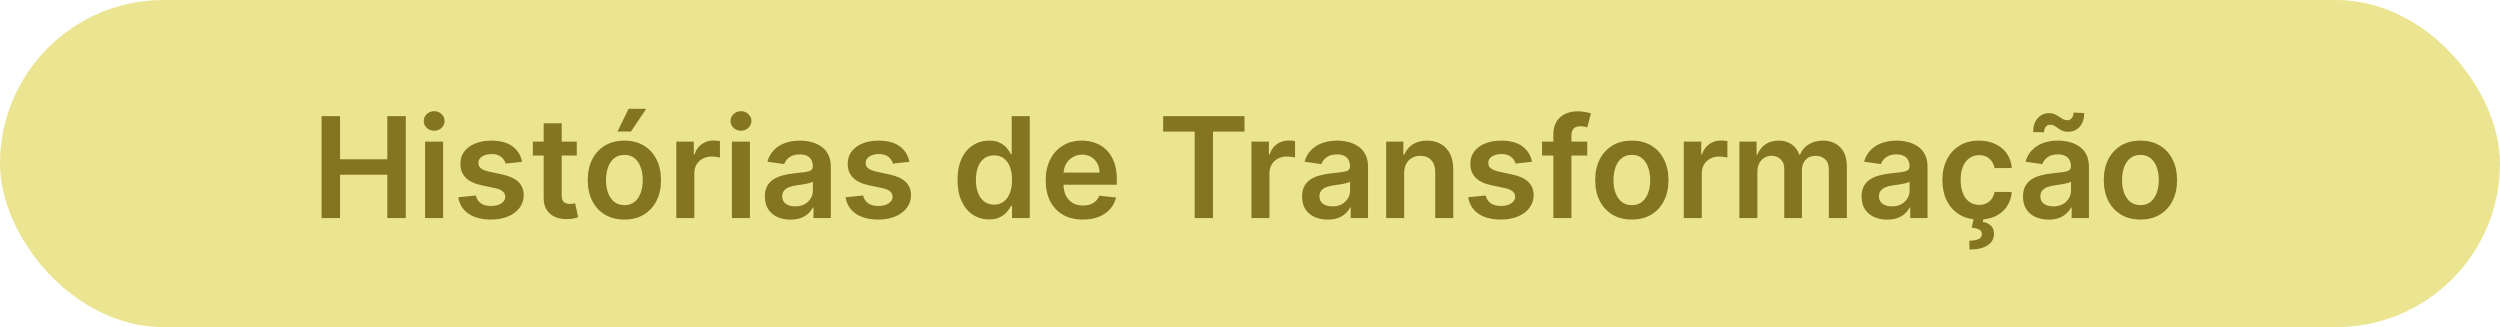
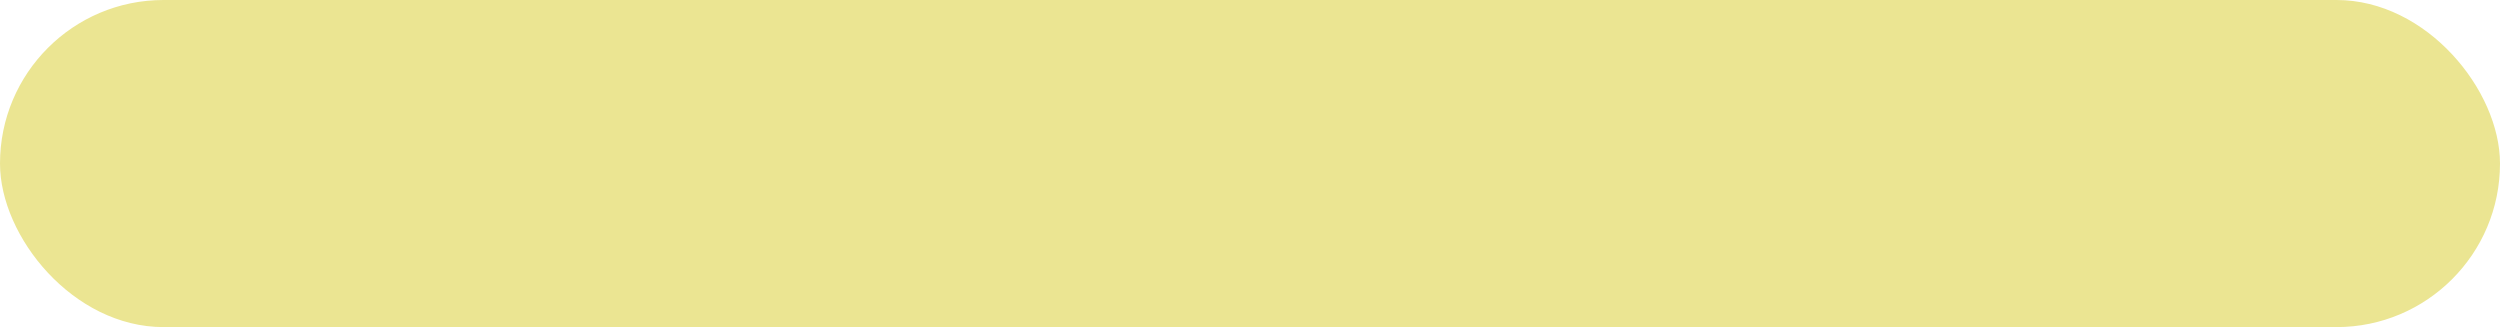
<svg xmlns="http://www.w3.org/2000/svg" width="321" height="42" viewBox="0 0 321 42" fill="none">
  <rect width="321" height="42" rx="21" fill="#EBE592" />
-   <path d="M41.291 28V14.909H43.663V20.451H49.729V14.909H52.106V28H49.729V22.439H43.663V28H41.291ZM54.584 28V18.182H56.897V28H54.584ZM55.747 16.788C55.38 16.788 55.065 16.667 54.801 16.424C54.537 16.177 54.404 15.881 54.404 15.536C54.404 15.186 54.537 14.89 54.801 14.647C55.065 14.4 55.38 14.276 55.747 14.276C56.117 14.276 56.433 14.4 56.693 14.647C56.957 14.89 57.089 15.186 57.089 15.536C57.089 15.881 56.957 16.177 56.693 16.424C56.433 16.667 56.117 16.788 55.747 16.788ZM67.037 20.777L64.927 21.007C64.868 20.794 64.763 20.594 64.614 20.406C64.469 20.219 64.273 20.067 64.026 19.952C63.779 19.837 63.476 19.78 63.118 19.78C62.637 19.78 62.232 19.884 61.904 20.093C61.58 20.302 61.42 20.572 61.425 20.905C61.42 21.19 61.525 21.423 61.738 21.602C61.955 21.78 62.313 21.928 62.812 22.043L64.486 22.401C65.415 22.601 66.106 22.918 66.557 23.353C67.013 23.788 67.243 24.357 67.248 25.06C67.243 25.678 67.062 26.223 66.704 26.696C66.351 27.165 65.859 27.531 65.228 27.796C64.597 28.06 63.873 28.192 63.054 28.192C61.853 28.192 60.886 27.94 60.153 27.438C59.42 26.93 58.983 26.225 58.842 25.322L61.099 25.104C61.201 25.548 61.418 25.882 61.751 26.108C62.083 26.334 62.515 26.447 63.048 26.447C63.598 26.447 64.039 26.334 64.371 26.108C64.708 25.882 64.876 25.603 64.876 25.271C64.876 24.989 64.768 24.757 64.55 24.574C64.337 24.391 64.005 24.25 63.553 24.152L61.878 23.8C60.937 23.604 60.24 23.274 59.788 22.81C59.337 22.341 59.113 21.749 59.117 21.033C59.113 20.428 59.277 19.903 59.609 19.46C59.946 19.013 60.413 18.668 61.009 18.425C61.61 18.178 62.302 18.054 63.087 18.054C64.237 18.054 65.143 18.299 65.803 18.789C66.468 19.279 66.879 19.942 67.037 20.777ZM74.058 18.182V19.972H68.414V18.182H74.058ZM69.808 15.829H72.122V25.047C72.122 25.358 72.168 25.597 72.262 25.763C72.36 25.925 72.488 26.035 72.646 26.095C72.803 26.155 72.978 26.185 73.17 26.185C73.315 26.185 73.447 26.174 73.566 26.153C73.69 26.131 73.784 26.112 73.847 26.095L74.237 27.904C74.114 27.947 73.937 27.994 73.707 28.045C73.481 28.096 73.204 28.126 72.876 28.134C72.296 28.151 71.774 28.064 71.31 27.872C70.845 27.676 70.477 27.374 70.204 26.965C69.936 26.555 69.803 26.044 69.808 25.43V15.829ZM80.171 28.192C79.212 28.192 78.381 27.981 77.678 27.559C76.975 27.137 76.429 26.547 76.041 25.788C75.658 25.03 75.466 24.143 75.466 23.129C75.466 22.115 75.658 21.227 76.041 20.464C76.429 19.701 76.975 19.109 77.678 18.687C78.381 18.265 79.212 18.054 80.171 18.054C81.13 18.054 81.961 18.265 82.664 18.687C83.367 19.109 83.91 19.701 84.294 20.464C84.681 21.227 84.875 22.115 84.875 23.129C84.875 24.143 84.681 25.03 84.294 25.788C83.91 26.547 83.367 27.137 82.664 27.559C81.961 27.981 81.13 28.192 80.171 28.192ZM80.184 26.338C80.704 26.338 81.138 26.195 81.488 25.91C81.837 25.62 82.097 25.232 82.267 24.746C82.442 24.261 82.529 23.72 82.529 23.123C82.529 22.522 82.442 21.979 82.267 21.493C82.097 21.003 81.837 20.613 81.488 20.323C81.138 20.033 80.704 19.889 80.184 19.889C79.651 19.889 79.208 20.033 78.854 20.323C78.505 20.613 78.243 21.003 78.068 21.493C77.897 21.979 77.812 22.522 77.812 23.123C77.812 23.72 77.897 24.261 78.068 24.746C78.243 25.232 78.505 25.62 78.854 25.91C79.208 26.195 79.651 26.338 80.184 26.338ZM79.282 16.891L80.714 13.97H82.977L81.015 16.891H79.282ZM86.839 28V18.182H89.083V19.818H89.185C89.364 19.251 89.671 18.815 90.106 18.508C90.545 18.197 91.045 18.041 91.608 18.041C91.736 18.041 91.878 18.048 92.036 18.06C92.198 18.069 92.332 18.084 92.439 18.105V20.234C92.341 20.2 92.185 20.17 91.972 20.144C91.763 20.114 91.561 20.099 91.365 20.099C90.943 20.099 90.564 20.191 90.227 20.374C89.895 20.553 89.633 20.803 89.441 21.122C89.249 21.442 89.153 21.81 89.153 22.228V28H86.839ZM93.976 28V18.182H96.29V28H93.976ZM95.139 16.788C94.773 16.788 94.458 16.667 94.193 16.424C93.929 16.177 93.797 15.881 93.797 15.536C93.797 15.186 93.929 14.89 94.193 14.647C94.458 14.4 94.773 14.276 95.139 14.276C95.51 14.276 95.826 14.4 96.085 14.647C96.35 14.89 96.482 15.186 96.482 15.536C96.482 15.881 96.35 16.177 96.085 16.424C95.826 16.667 95.51 16.788 95.139 16.788ZM101.495 28.198C100.873 28.198 100.312 28.087 99.814 27.866C99.319 27.64 98.927 27.308 98.637 26.869C98.352 26.43 98.209 25.889 98.209 25.245C98.209 24.691 98.311 24.233 98.516 23.871C98.721 23.509 99 23.219 99.353 23.001C99.707 22.784 100.105 22.62 100.549 22.509C100.996 22.394 101.458 22.311 101.936 22.26C102.511 22.2 102.978 22.147 103.336 22.1C103.694 22.049 103.953 21.972 104.115 21.87C104.282 21.764 104.365 21.599 104.365 21.378V21.34C104.365 20.858 104.222 20.485 103.936 20.221C103.651 19.957 103.24 19.825 102.703 19.825C102.136 19.825 101.686 19.948 101.354 20.195C101.026 20.442 100.804 20.734 100.689 21.071L98.529 20.764C98.699 20.168 98.981 19.669 99.373 19.268C99.765 18.864 100.244 18.561 100.811 18.361C101.377 18.156 102.004 18.054 102.69 18.054C103.163 18.054 103.634 18.109 104.103 18.22C104.571 18.331 105 18.514 105.387 18.77C105.775 19.021 106.086 19.364 106.321 19.799C106.559 20.234 106.679 20.777 106.679 21.429V28H104.454V26.651H104.377C104.237 26.924 104.039 27.18 103.783 27.418C103.532 27.653 103.214 27.842 102.831 27.987C102.451 28.128 102.006 28.198 101.495 28.198ZM102.096 26.498C102.56 26.498 102.963 26.406 103.304 26.223C103.645 26.035 103.907 25.788 104.09 25.482C104.277 25.175 104.371 24.84 104.371 24.478V23.321C104.299 23.381 104.175 23.436 104 23.487C103.83 23.538 103.638 23.583 103.425 23.621C103.212 23.66 103.001 23.694 102.792 23.724C102.583 23.754 102.402 23.779 102.249 23.8C101.904 23.847 101.595 23.924 101.322 24.03C101.049 24.137 100.834 24.286 100.676 24.478C100.519 24.666 100.44 24.908 100.44 25.207C100.44 25.633 100.596 25.954 100.907 26.172C101.218 26.389 101.614 26.498 102.096 26.498ZM116.765 20.777L114.656 21.007C114.596 20.794 114.492 20.594 114.343 20.406C114.198 20.219 114.002 20.067 113.755 19.952C113.507 19.837 113.205 19.78 112.847 19.78C112.365 19.78 111.961 19.884 111.632 20.093C111.309 20.302 111.149 20.572 111.153 20.905C111.149 21.19 111.253 21.423 111.466 21.602C111.684 21.78 112.042 21.928 112.54 22.043L114.215 22.401C115.144 22.601 115.834 22.918 116.286 23.353C116.742 23.788 116.972 24.357 116.976 25.06C116.972 25.678 116.791 26.223 116.433 26.696C116.079 27.165 115.587 27.531 114.956 27.796C114.326 28.06 113.601 28.192 112.783 28.192C111.581 28.192 110.614 27.94 109.881 27.438C109.148 26.93 108.711 26.225 108.571 25.322L110.827 25.104C110.929 25.548 111.147 25.882 111.479 26.108C111.811 26.334 112.244 26.447 112.777 26.447C113.326 26.447 113.767 26.334 114.1 26.108C114.436 25.882 114.605 25.603 114.605 25.271C114.605 24.989 114.496 24.757 114.279 24.574C114.066 24.391 113.733 24.25 113.282 24.152L111.607 23.8C110.665 23.604 109.968 23.274 109.517 22.81C109.065 22.341 108.841 21.749 108.846 21.033C108.841 20.428 109.005 19.903 109.338 19.46C109.674 19.013 110.141 18.668 110.738 18.425C111.338 18.178 112.031 18.054 112.815 18.054C113.966 18.054 114.871 18.299 115.532 18.789C116.196 19.279 116.608 19.942 116.765 20.777ZM126.993 28.173C126.221 28.173 125.531 27.974 124.922 27.578C124.312 27.182 123.831 26.607 123.477 25.852C123.123 25.098 122.946 24.182 122.946 23.104C122.946 22.013 123.125 21.092 123.483 20.342C123.846 19.588 124.333 19.019 124.947 18.636C125.561 18.248 126.245 18.054 126.999 18.054C127.574 18.054 128.047 18.152 128.418 18.348C128.789 18.54 129.083 18.772 129.3 19.045C129.517 19.313 129.686 19.567 129.805 19.805H129.901V14.909H132.221V28H129.946V26.453H129.805C129.686 26.692 129.513 26.945 129.287 27.214C129.061 27.478 128.763 27.704 128.392 27.891C128.022 28.079 127.555 28.173 126.993 28.173ZM127.638 26.274C128.128 26.274 128.546 26.142 128.891 25.878C129.236 25.609 129.498 25.236 129.677 24.759C129.856 24.282 129.946 23.726 129.946 23.091C129.946 22.456 129.856 21.904 129.677 21.435C129.502 20.967 129.243 20.602 128.897 20.342C128.556 20.082 128.137 19.952 127.638 19.952C127.123 19.952 126.692 20.087 126.347 20.355C126.002 20.624 125.742 20.994 125.567 21.467C125.392 21.94 125.305 22.482 125.305 23.091C125.305 23.704 125.392 24.252 125.567 24.734C125.746 25.211 126.008 25.588 126.353 25.865C126.703 26.138 127.131 26.274 127.638 26.274ZM139.034 28.192C138.049 28.192 137.199 27.987 136.483 27.578C135.771 27.165 135.224 26.581 134.84 25.827C134.457 25.068 134.265 24.175 134.265 23.148C134.265 22.139 134.457 21.252 134.84 20.489C135.228 19.722 135.769 19.126 136.464 18.7C137.159 18.269 137.975 18.054 138.912 18.054C139.517 18.054 140.088 18.152 140.625 18.348C141.166 18.54 141.644 18.838 142.057 19.243C142.475 19.648 142.803 20.163 143.041 20.79C143.28 21.412 143.399 22.153 143.399 23.014V23.724H135.352V22.164H141.181C141.177 21.721 141.081 21.327 140.894 20.982C140.706 20.632 140.444 20.357 140.107 20.157C139.775 19.957 139.387 19.857 138.944 19.857C138.471 19.857 138.056 19.972 137.698 20.202C137.34 20.428 137.061 20.726 136.86 21.097C136.664 21.463 136.564 21.866 136.56 22.305V23.666C136.56 24.237 136.664 24.727 136.873 25.136C137.082 25.541 137.374 25.852 137.749 26.07C138.124 26.283 138.563 26.389 139.066 26.389C139.402 26.389 139.707 26.342 139.98 26.249C140.252 26.151 140.489 26.008 140.689 25.82C140.889 25.633 141.041 25.401 141.143 25.124L143.303 25.366C143.167 25.938 142.907 26.436 142.524 26.862C142.144 27.284 141.659 27.612 141.066 27.847C140.474 28.077 139.796 28.192 139.034 28.192ZM149.349 16.897V14.909H159.793V16.897H155.747V28H153.395V16.897H149.349ZM160.685 28V18.182H162.929V19.818H163.031C163.21 19.251 163.517 18.815 163.951 18.508C164.39 18.197 164.891 18.041 165.453 18.041C165.581 18.041 165.724 18.048 165.882 18.06C166.044 18.069 166.178 18.084 166.284 18.105V20.234C166.186 20.2 166.031 20.17 165.818 20.144C165.609 20.114 165.407 20.099 165.211 20.099C164.789 20.099 164.409 20.191 164.073 20.374C163.74 20.553 163.478 20.803 163.287 21.122C163.095 21.442 162.999 21.81 162.999 22.228V28H160.685ZM170.471 28.198C169.849 28.198 169.289 28.087 168.79 27.866C168.296 27.64 167.904 27.308 167.614 26.869C167.328 26.43 167.186 25.889 167.186 25.245C167.186 24.691 167.288 24.233 167.493 23.871C167.697 23.509 167.976 23.219 168.33 23.001C168.684 22.784 169.082 22.62 169.525 22.509C169.973 22.394 170.435 22.311 170.912 22.26C171.488 22.2 171.954 22.147 172.312 22.1C172.67 22.049 172.93 21.972 173.092 21.87C173.258 21.764 173.341 21.599 173.341 21.378V21.34C173.341 20.858 173.199 20.485 172.913 20.221C172.627 19.957 172.216 19.825 171.679 19.825C171.113 19.825 170.663 19.948 170.331 20.195C170.002 20.442 169.781 20.734 169.666 21.071L167.505 20.764C167.676 20.168 167.957 19.669 168.349 19.268C168.741 18.864 169.221 18.561 169.787 18.361C170.354 18.156 170.98 18.054 171.667 18.054C172.14 18.054 172.61 18.109 173.079 18.22C173.548 18.331 173.976 18.514 174.364 18.77C174.752 19.021 175.063 19.364 175.297 19.799C175.536 20.234 175.655 20.777 175.655 21.429V28H173.431V26.651H173.354C173.213 26.924 173.015 27.18 172.76 27.418C172.508 27.653 172.191 27.842 171.807 27.987C171.428 28.128 170.983 28.198 170.471 28.198ZM171.072 26.498C171.537 26.498 171.939 26.406 172.28 26.223C172.621 26.035 172.883 25.788 173.066 25.482C173.254 25.175 173.348 24.84 173.348 24.478V23.321C173.275 23.381 173.152 23.436 172.977 23.487C172.806 23.538 172.615 23.583 172.402 23.621C172.189 23.66 171.978 23.694 171.769 23.724C171.56 23.754 171.379 23.779 171.225 23.8C170.88 23.847 170.571 23.924 170.299 24.03C170.026 24.137 169.811 24.286 169.653 24.478C169.495 24.666 169.417 24.908 169.417 25.207C169.417 25.633 169.572 25.954 169.883 26.172C170.194 26.389 170.591 26.498 171.072 26.498ZM180.296 22.247V28H177.982V18.182H180.194V19.85H180.309C180.534 19.3 180.895 18.864 181.389 18.54C181.887 18.216 182.503 18.054 183.236 18.054C183.914 18.054 184.504 18.199 185.007 18.489C185.514 18.778 185.906 19.198 186.183 19.748C186.464 20.298 186.603 20.965 186.598 21.749V28H184.284V22.107C184.284 21.45 184.114 20.937 183.773 20.566C183.436 20.195 182.97 20.01 182.373 20.01C181.968 20.01 181.608 20.099 181.293 20.278C180.982 20.453 180.737 20.707 180.558 21.039C180.383 21.371 180.296 21.774 180.296 22.247ZM196.711 20.777L194.601 21.007C194.542 20.794 194.437 20.594 194.288 20.406C194.143 20.219 193.947 20.067 193.7 19.952C193.453 19.837 193.15 19.78 192.792 19.78C192.311 19.78 191.906 19.884 191.578 20.093C191.254 20.302 191.094 20.572 191.098 20.905C191.094 21.19 191.199 21.423 191.412 21.602C191.629 21.78 191.987 21.928 192.485 22.043L194.16 22.401C195.089 22.601 195.779 22.918 196.231 23.353C196.687 23.788 196.917 24.357 196.922 25.06C196.917 25.678 196.736 26.223 196.378 26.696C196.025 27.165 195.532 27.531 194.902 27.796C194.271 28.06 193.547 28.192 192.728 28.192C191.527 28.192 190.559 27.94 189.826 27.438C189.093 26.93 188.657 26.225 188.516 25.322L190.772 25.104C190.875 25.548 191.092 25.882 191.424 26.108C191.757 26.334 192.189 26.447 192.722 26.447C193.272 26.447 193.713 26.334 194.045 26.108C194.382 25.882 194.55 25.603 194.55 25.271C194.55 24.989 194.441 24.757 194.224 24.574C194.011 24.391 193.679 24.25 193.227 24.152L191.552 23.8C190.61 23.604 189.914 23.274 189.462 22.81C189.01 22.341 188.787 21.749 188.791 21.033C188.787 20.428 188.951 19.903 189.283 19.46C189.62 19.013 190.086 18.668 190.683 18.425C191.284 18.178 191.976 18.054 192.76 18.054C193.911 18.054 194.816 18.299 195.477 18.789C196.142 19.279 196.553 19.942 196.711 20.777ZM203.803 18.182V19.972H197.999V18.182H203.803ZM199.45 28V17.255C199.45 16.595 199.586 16.045 199.859 15.606C200.136 15.167 200.506 14.839 200.971 14.621C201.435 14.404 201.951 14.296 202.518 14.296C202.918 14.296 203.274 14.327 203.585 14.391C203.896 14.455 204.126 14.513 204.276 14.564L203.815 16.354C203.717 16.324 203.594 16.294 203.445 16.264C203.295 16.23 203.129 16.213 202.946 16.213C202.516 16.213 202.211 16.317 202.032 16.526C201.857 16.731 201.77 17.025 201.77 17.408V28H199.45ZM209.528 28.192C208.569 28.192 207.738 27.981 207.035 27.559C206.332 27.137 205.787 26.547 205.399 25.788C205.015 25.03 204.824 24.143 204.824 23.129C204.824 22.115 205.015 21.227 205.399 20.464C205.787 19.701 206.332 19.109 207.035 18.687C207.738 18.265 208.569 18.054 209.528 18.054C210.487 18.054 211.318 18.265 212.021 18.687C212.724 19.109 213.268 19.701 213.651 20.464C214.039 21.227 214.233 22.115 214.233 23.129C214.233 24.143 214.039 25.03 213.651 25.788C213.268 26.547 212.724 27.137 212.021 27.559C211.318 27.981 210.487 28.192 209.528 28.192ZM209.541 26.338C210.061 26.338 210.496 26.195 210.845 25.91C211.194 25.62 211.454 25.232 211.625 24.746C211.8 24.261 211.887 23.72 211.887 23.123C211.887 22.522 211.8 21.979 211.625 21.493C211.454 21.003 211.194 20.613 210.845 20.323C210.496 20.033 210.061 19.889 209.541 19.889C209.008 19.889 208.565 20.033 208.211 20.323C207.862 20.613 207.6 21.003 207.425 21.493C207.255 21.979 207.17 22.522 207.17 23.123C207.17 23.72 207.255 24.261 207.425 24.746C207.6 25.232 207.862 25.62 208.211 25.91C208.565 26.195 209.008 26.338 209.541 26.338ZM216.197 28V18.182H218.44V19.818H218.543C218.722 19.251 219.028 18.815 219.463 18.508C219.902 18.197 220.403 18.041 220.965 18.041C221.093 18.041 221.236 18.048 221.393 18.06C221.555 18.069 221.69 18.084 221.796 18.105V20.234C221.698 20.2 221.543 20.17 221.33 20.144C221.121 20.114 220.918 20.099 220.722 20.099C220.3 20.099 219.921 20.191 219.585 20.374C219.252 20.553 218.99 20.803 218.798 21.122C218.607 21.442 218.511 21.81 218.511 22.228V28H216.197ZM223.333 28V18.182H225.545V19.85H225.66C225.865 19.288 226.203 18.849 226.676 18.533C227.15 18.214 227.714 18.054 228.37 18.054C229.035 18.054 229.596 18.216 230.051 18.54C230.512 18.859 230.836 19.296 231.023 19.85H231.125C231.343 19.305 231.709 18.87 232.225 18.546C232.745 18.218 233.36 18.054 234.072 18.054C234.975 18.054 235.713 18.34 236.284 18.91C236.855 19.482 237.14 20.315 237.14 21.41V28H234.82V21.768C234.82 21.158 234.658 20.713 234.334 20.432C234.01 20.146 233.614 20.004 233.145 20.004C232.587 20.004 232.15 20.178 231.835 20.528C231.524 20.873 231.368 21.322 231.368 21.876V28H229.099V21.672C229.099 21.165 228.946 20.76 228.639 20.457C228.336 20.155 227.94 20.004 227.45 20.004C227.118 20.004 226.815 20.089 226.542 20.259C226.27 20.425 226.052 20.662 225.89 20.969C225.728 21.271 225.647 21.625 225.647 22.03V28H223.333ZM242.313 28.198C241.691 28.198 241.131 28.087 240.632 27.866C240.138 27.64 239.746 27.308 239.456 26.869C239.17 26.43 239.028 25.889 239.028 25.245C239.028 24.691 239.13 24.233 239.334 23.871C239.539 23.509 239.818 23.219 240.172 23.001C240.525 22.784 240.924 22.62 241.367 22.509C241.814 22.394 242.277 22.311 242.754 22.26C243.329 22.2 243.796 22.147 244.154 22.1C244.512 22.049 244.772 21.972 244.934 21.87C245.1 21.764 245.183 21.599 245.183 21.378V21.34C245.183 20.858 245.04 20.485 244.755 20.221C244.469 19.957 244.058 19.825 243.521 19.825C242.954 19.825 242.505 19.948 242.172 20.195C241.844 20.442 241.623 20.734 241.508 21.071L239.347 20.764C239.518 20.168 239.799 19.669 240.191 19.268C240.583 18.864 241.062 18.561 241.629 18.361C242.196 18.156 242.822 18.054 243.508 18.054C243.981 18.054 244.452 18.109 244.921 18.22C245.39 18.331 245.818 18.514 246.206 18.77C246.594 19.021 246.905 19.364 247.139 19.799C247.378 20.234 247.497 20.777 247.497 21.429V28H245.273V26.651H245.196C245.055 26.924 244.857 27.18 244.601 27.418C244.35 27.653 244.032 27.842 243.649 27.987C243.27 28.128 242.824 28.198 242.313 28.198ZM242.914 26.498C243.378 26.498 243.781 26.406 244.122 26.223C244.463 26.035 244.725 25.788 244.908 25.482C245.096 25.175 245.189 24.84 245.189 24.478V23.321C245.117 23.381 244.993 23.436 244.819 23.487C244.648 23.538 244.456 23.583 244.243 23.621C244.03 23.66 243.819 23.694 243.611 23.724C243.402 23.754 243.221 23.779 243.067 23.8C242.722 23.847 242.413 23.924 242.14 24.03C241.868 24.137 241.653 24.286 241.495 24.478C241.337 24.666 241.258 24.908 241.258 25.207C241.258 25.633 241.414 25.954 241.725 26.172C242.036 26.389 242.432 26.498 242.914 26.498ZM254.106 28.192C253.126 28.192 252.285 27.977 251.581 27.546C250.883 27.116 250.344 26.521 249.964 25.763C249.589 25 249.402 24.122 249.402 23.129C249.402 22.132 249.594 21.252 249.977 20.489C250.361 19.722 250.902 19.126 251.601 18.7C252.304 18.269 253.135 18.054 254.094 18.054C254.89 18.054 255.596 18.201 256.209 18.495C256.827 18.785 257.319 19.196 257.686 19.729C258.052 20.257 258.261 20.875 258.312 21.582H256.101C256.011 21.109 255.798 20.715 255.461 20.4C255.129 20.08 254.684 19.921 254.126 19.921C253.653 19.921 253.237 20.048 252.879 20.304C252.521 20.555 252.242 20.918 252.042 21.391C251.846 21.864 251.748 22.43 251.748 23.091C251.748 23.76 251.846 24.335 252.042 24.817C252.238 25.294 252.513 25.663 252.866 25.923C253.224 26.178 253.644 26.306 254.126 26.306C254.466 26.306 254.771 26.242 255.04 26.114C255.312 25.982 255.54 25.793 255.724 25.546C255.907 25.298 256.032 24.998 256.101 24.644H258.312C258.257 25.339 258.052 25.954 257.699 26.491C257.345 27.024 256.863 27.442 256.254 27.744C255.645 28.043 254.929 28.192 254.106 28.192ZM253.442 27.949H254.694L254.592 28.492C254.993 28.552 255.331 28.705 255.608 28.952C255.89 29.204 256.03 29.564 256.03 30.033C256.035 30.638 255.764 31.124 255.219 31.49C254.673 31.857 253.895 32.04 252.885 32.04L252.86 30.902C253.35 30.902 253.74 30.836 254.03 30.704C254.319 30.576 254.466 30.371 254.471 30.09C254.479 29.817 254.377 29.617 254.164 29.489C253.955 29.366 253.623 29.28 253.167 29.234L253.442 27.949ZM263.038 28.198C262.415 28.198 261.855 28.087 261.357 27.866C260.862 27.64 260.47 27.308 260.18 26.869C259.895 26.43 259.752 25.889 259.752 25.245C259.752 24.691 259.854 24.233 260.059 23.871C260.263 23.509 260.543 23.219 260.896 23.001C261.25 22.784 261.648 22.62 262.092 22.509C262.539 22.394 263.001 22.311 263.479 22.26C264.054 22.2 264.521 22.147 264.879 22.1C265.237 22.049 265.496 21.972 265.658 21.87C265.825 21.764 265.908 21.599 265.908 21.378V21.34C265.908 20.858 265.765 20.485 265.479 20.221C265.194 19.957 264.783 19.825 264.246 19.825C263.679 19.825 263.229 19.948 262.897 20.195C262.569 20.442 262.347 20.734 262.232 21.071L260.072 20.764C260.242 20.168 260.523 19.669 260.915 19.268C261.308 18.864 261.787 18.561 262.354 18.361C262.92 18.156 263.547 18.054 264.233 18.054C264.706 18.054 265.177 18.109 265.646 18.22C266.114 18.331 266.543 18.514 266.93 18.77C267.318 19.021 267.629 19.364 267.864 19.799C268.102 20.234 268.222 20.777 268.222 21.429V28H265.997V26.651H265.92C265.78 26.924 265.582 27.18 265.326 27.418C265.075 27.653 264.757 27.842 264.374 27.987C263.994 28.128 263.549 28.198 263.038 28.198ZM263.638 26.498C264.103 26.498 264.506 26.406 264.847 26.223C265.188 26.035 265.45 25.788 265.633 25.482C265.82 25.175 265.914 24.84 265.914 24.478V23.321C265.842 23.381 265.718 23.436 265.543 23.487C265.373 23.538 265.181 23.583 264.968 23.621C264.755 23.66 264.544 23.694 264.335 23.724C264.126 23.754 263.945 23.779 263.792 23.8C263.447 23.847 263.138 23.924 262.865 24.03C262.592 24.137 262.377 24.286 262.219 24.478C262.062 24.666 261.983 24.908 261.983 25.207C261.983 25.633 262.138 25.954 262.45 26.172C262.761 26.389 263.157 26.498 263.638 26.498ZM262.456 16.986L261.056 16.954C261.056 16.196 261.252 15.602 261.644 15.171C262.036 14.741 262.52 14.526 263.095 14.526C263.372 14.526 263.613 14.572 263.817 14.666C264.022 14.756 264.21 14.86 264.38 14.979C264.555 15.099 264.725 15.205 264.891 15.299C265.058 15.389 265.241 15.433 265.441 15.433C265.684 15.433 265.876 15.342 266.016 15.158C266.161 14.975 266.236 14.741 266.24 14.455L267.614 14.513C267.61 15.276 267.412 15.868 267.02 16.29C266.628 16.707 266.146 16.918 265.575 16.923C265.268 16.927 265.011 16.882 264.802 16.788C264.593 16.695 264.41 16.588 264.252 16.469C264.099 16.349 263.943 16.245 263.786 16.155C263.628 16.062 263.442 16.015 263.229 16.015C263.004 16.015 262.818 16.104 262.673 16.283C262.528 16.462 262.456 16.697 262.456 16.986ZM274.831 28.192C273.872 28.192 273.041 27.981 272.338 27.559C271.635 27.137 271.089 26.547 270.702 25.788C270.318 25.03 270.126 24.143 270.126 23.129C270.126 22.115 270.318 21.227 270.702 20.464C271.089 19.701 271.635 19.109 272.338 18.687C273.041 18.265 273.872 18.054 274.831 18.054C275.79 18.054 276.621 18.265 277.324 18.687C278.027 19.109 278.57 19.701 278.954 20.464C279.342 21.227 279.536 22.115 279.536 23.129C279.536 24.143 279.342 25.03 278.954 25.788C278.57 26.547 278.027 27.137 277.324 27.559C276.621 27.981 275.79 28.192 274.831 28.192ZM274.844 26.338C275.364 26.338 275.798 26.195 276.148 25.91C276.497 25.62 276.757 25.232 276.928 24.746C277.102 24.261 277.19 23.72 277.19 23.123C277.19 22.522 277.102 21.979 276.928 21.493C276.757 21.003 276.497 20.613 276.148 20.323C275.798 20.033 275.364 19.889 274.844 19.889C274.311 19.889 273.868 20.033 273.514 20.323C273.165 20.613 272.903 21.003 272.728 21.493C272.558 21.979 272.472 22.522 272.472 23.123C272.472 23.72 272.558 24.261 272.728 24.746C272.903 25.232 273.165 25.62 273.514 25.91C273.868 26.195 274.311 26.338 274.844 26.338Z" fill="#847620" />
</svg>